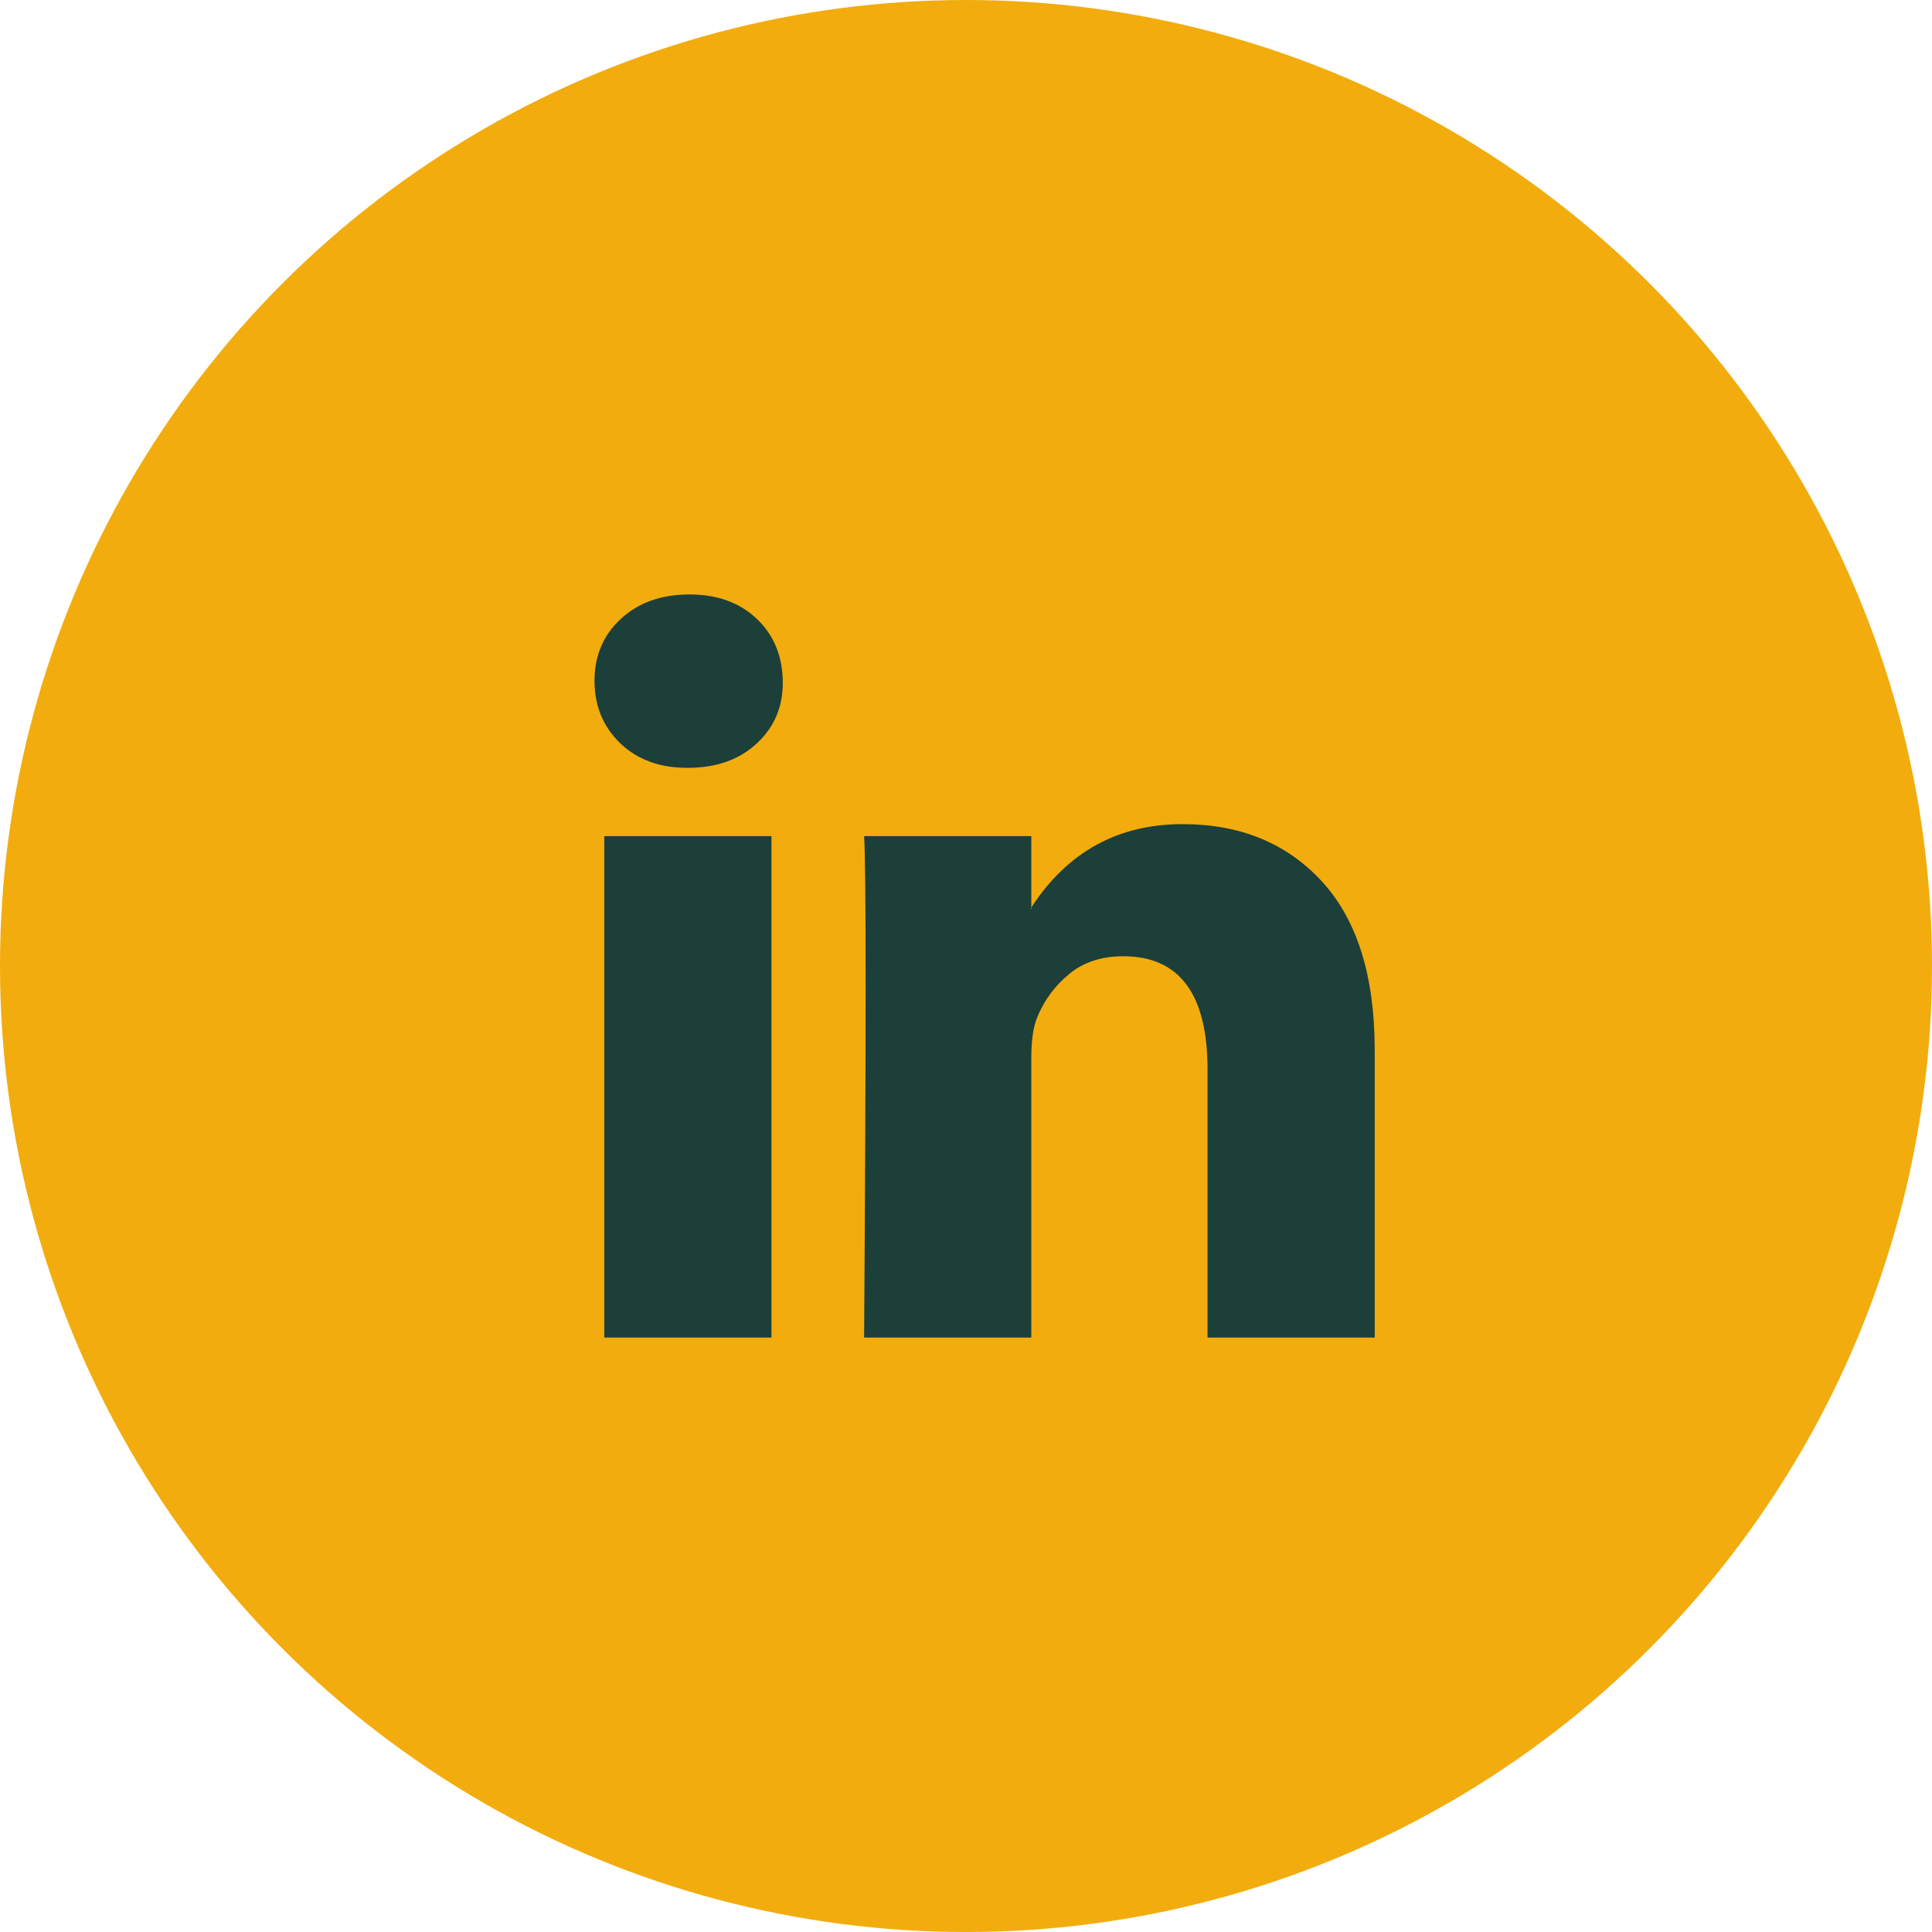
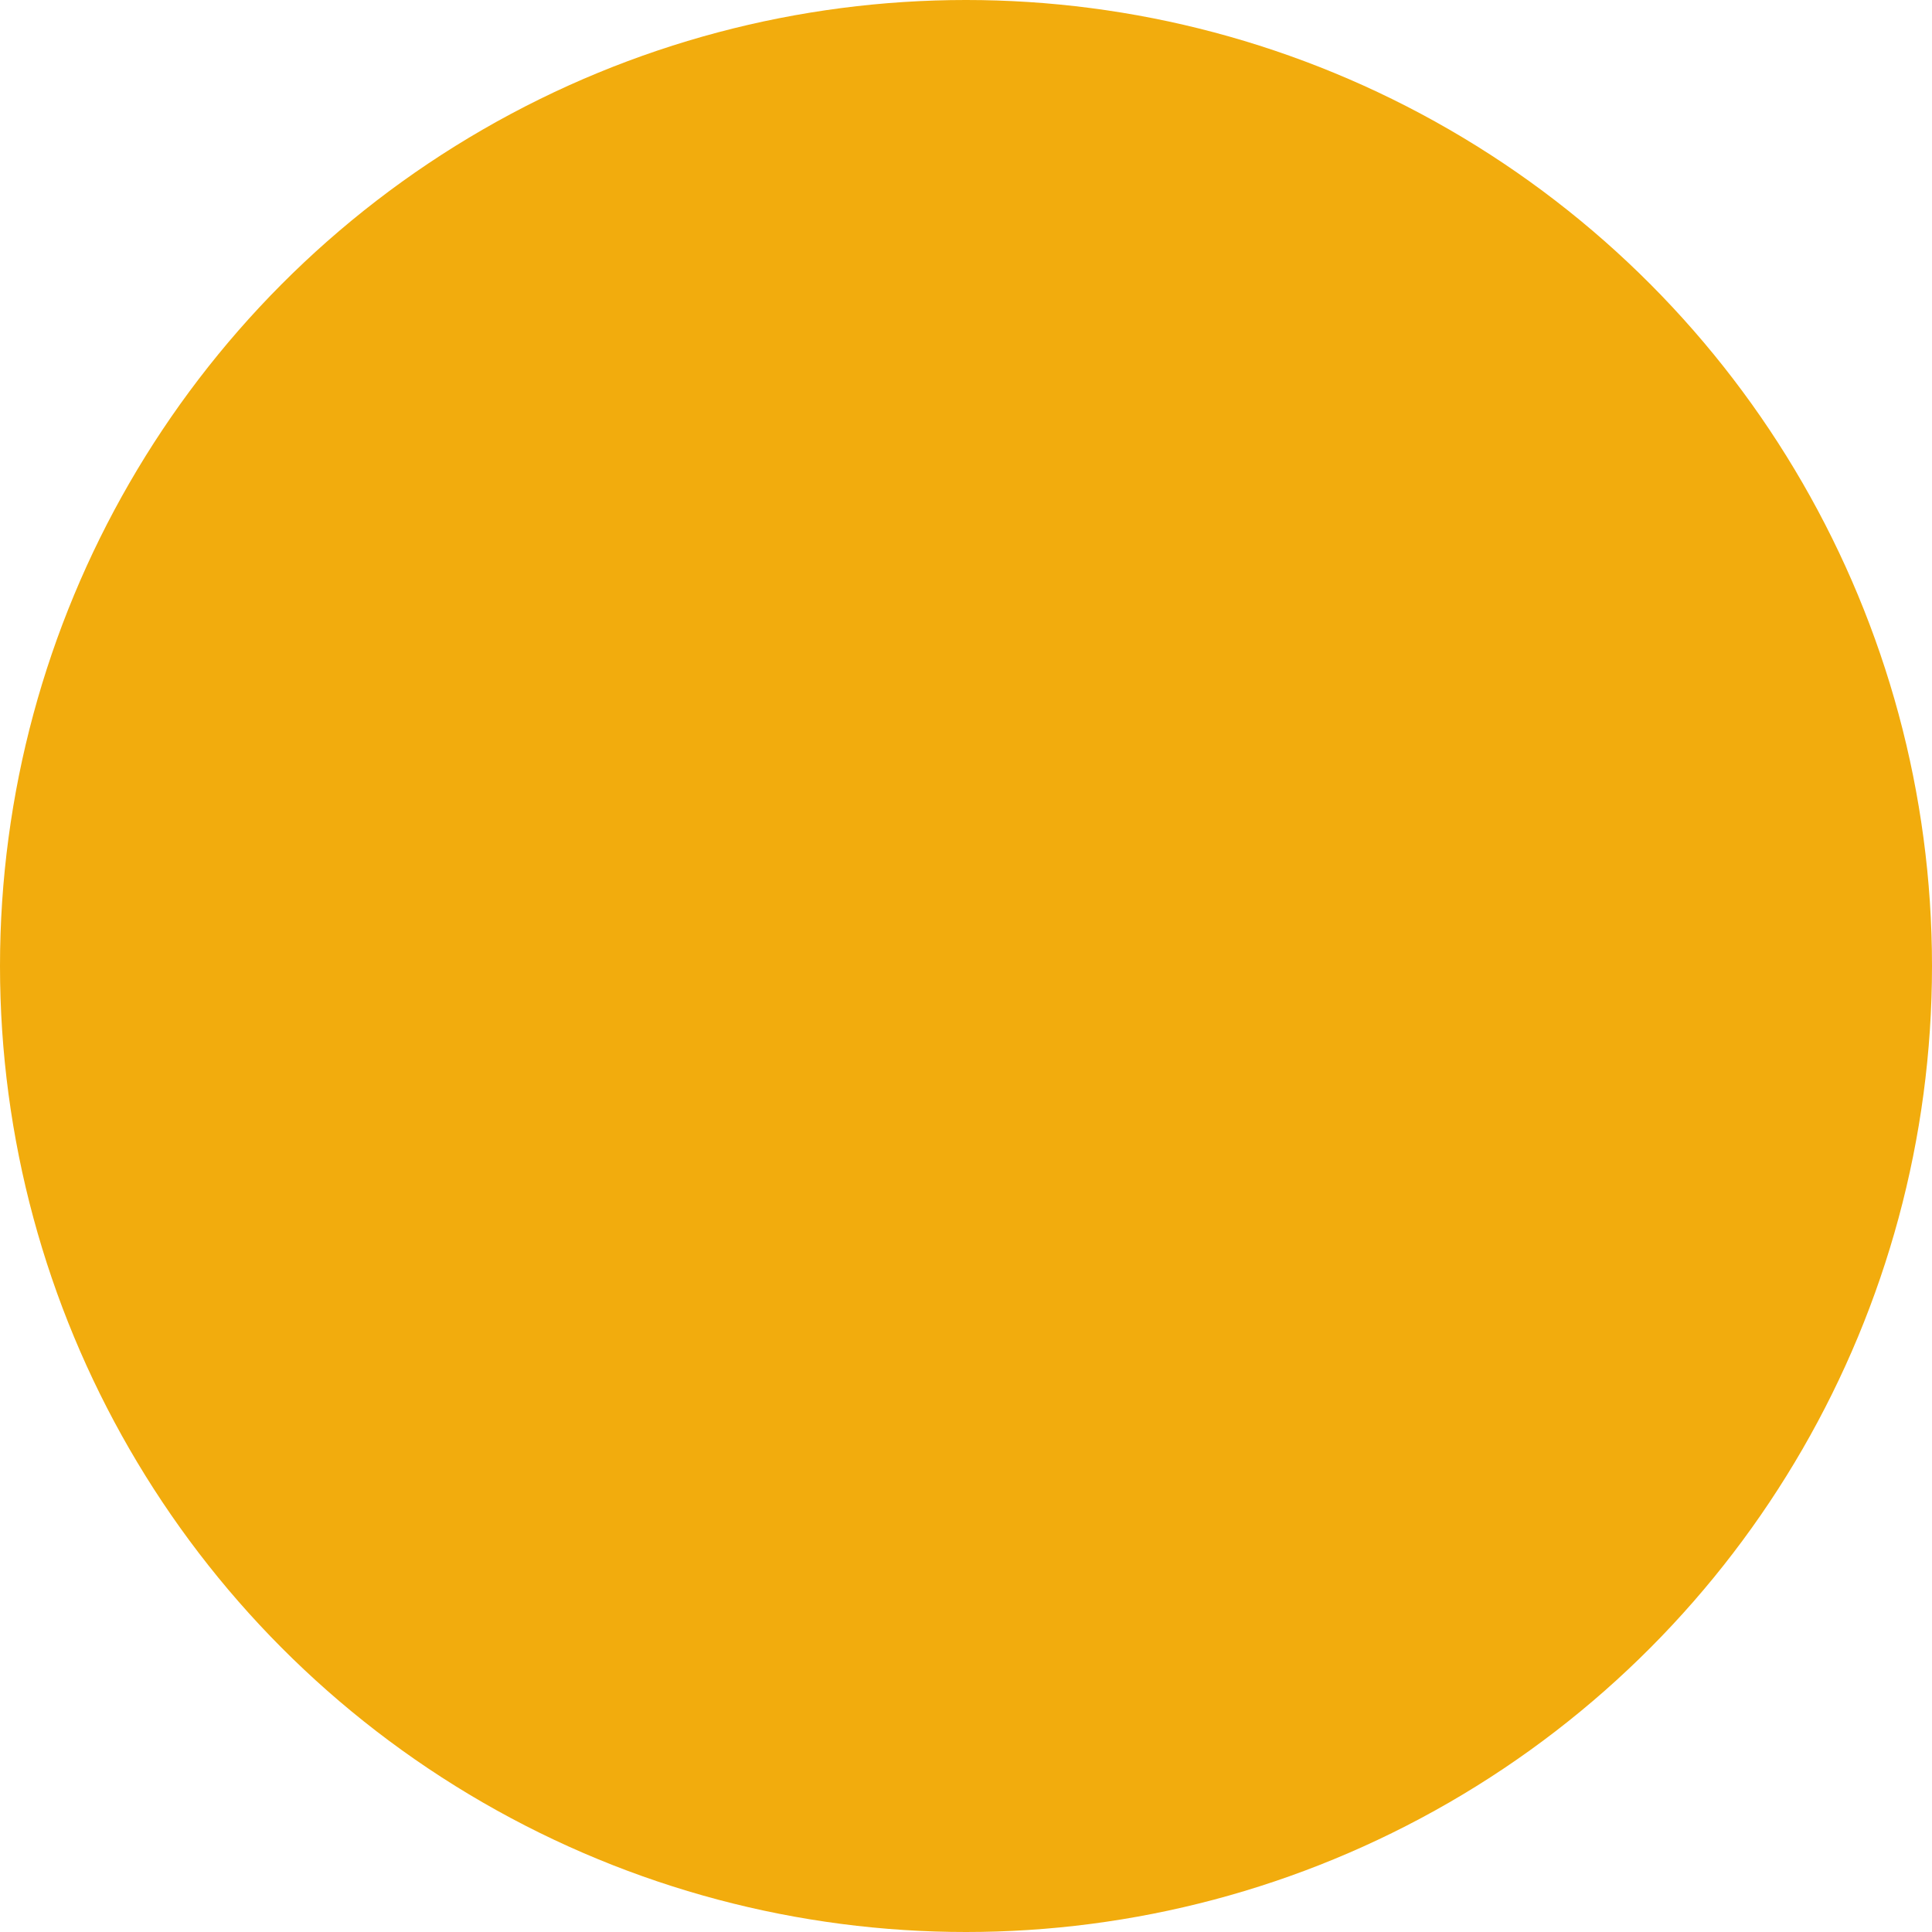
<svg xmlns="http://www.w3.org/2000/svg" width="42" height="42" viewBox="0 0 42 42" fill="none">
  <circle cx="21" cy="21" r="21" fill="#F2AC0D" />
-   <path d="M12.924 14.799C12.924 14.255 13.115 13.807 13.497 13.453C13.879 13.1 14.376 12.923 14.987 12.923C15.587 12.923 16.073 13.097 16.444 13.445C16.826 13.804 17.017 14.272 17.017 14.848C17.017 15.37 16.831 15.806 16.46 16.154C16.078 16.513 15.576 16.692 14.954 16.692H14.938C14.337 16.692 13.852 16.513 13.48 16.154C13.109 15.795 12.924 15.343 12.924 14.799ZM13.137 29.077V18.177H16.771V29.077H13.137ZM18.785 29.077H22.42V22.991C22.42 22.61 22.463 22.316 22.551 22.109C22.703 21.739 22.935 21.427 23.247 21.171C23.558 20.916 23.948 20.788 24.417 20.788C25.64 20.788 26.251 21.609 26.251 23.252V29.077H29.885V22.827C29.885 21.217 29.503 19.996 28.739 19.164C27.975 18.332 26.966 17.916 25.71 17.916C24.302 17.916 23.206 18.52 22.42 19.727V19.76H22.403L22.42 19.727V18.177H18.785C18.807 18.525 18.818 19.607 18.818 21.424C18.818 23.241 18.807 25.791 18.785 29.077Z" fill="#1C3F39" />
</svg>